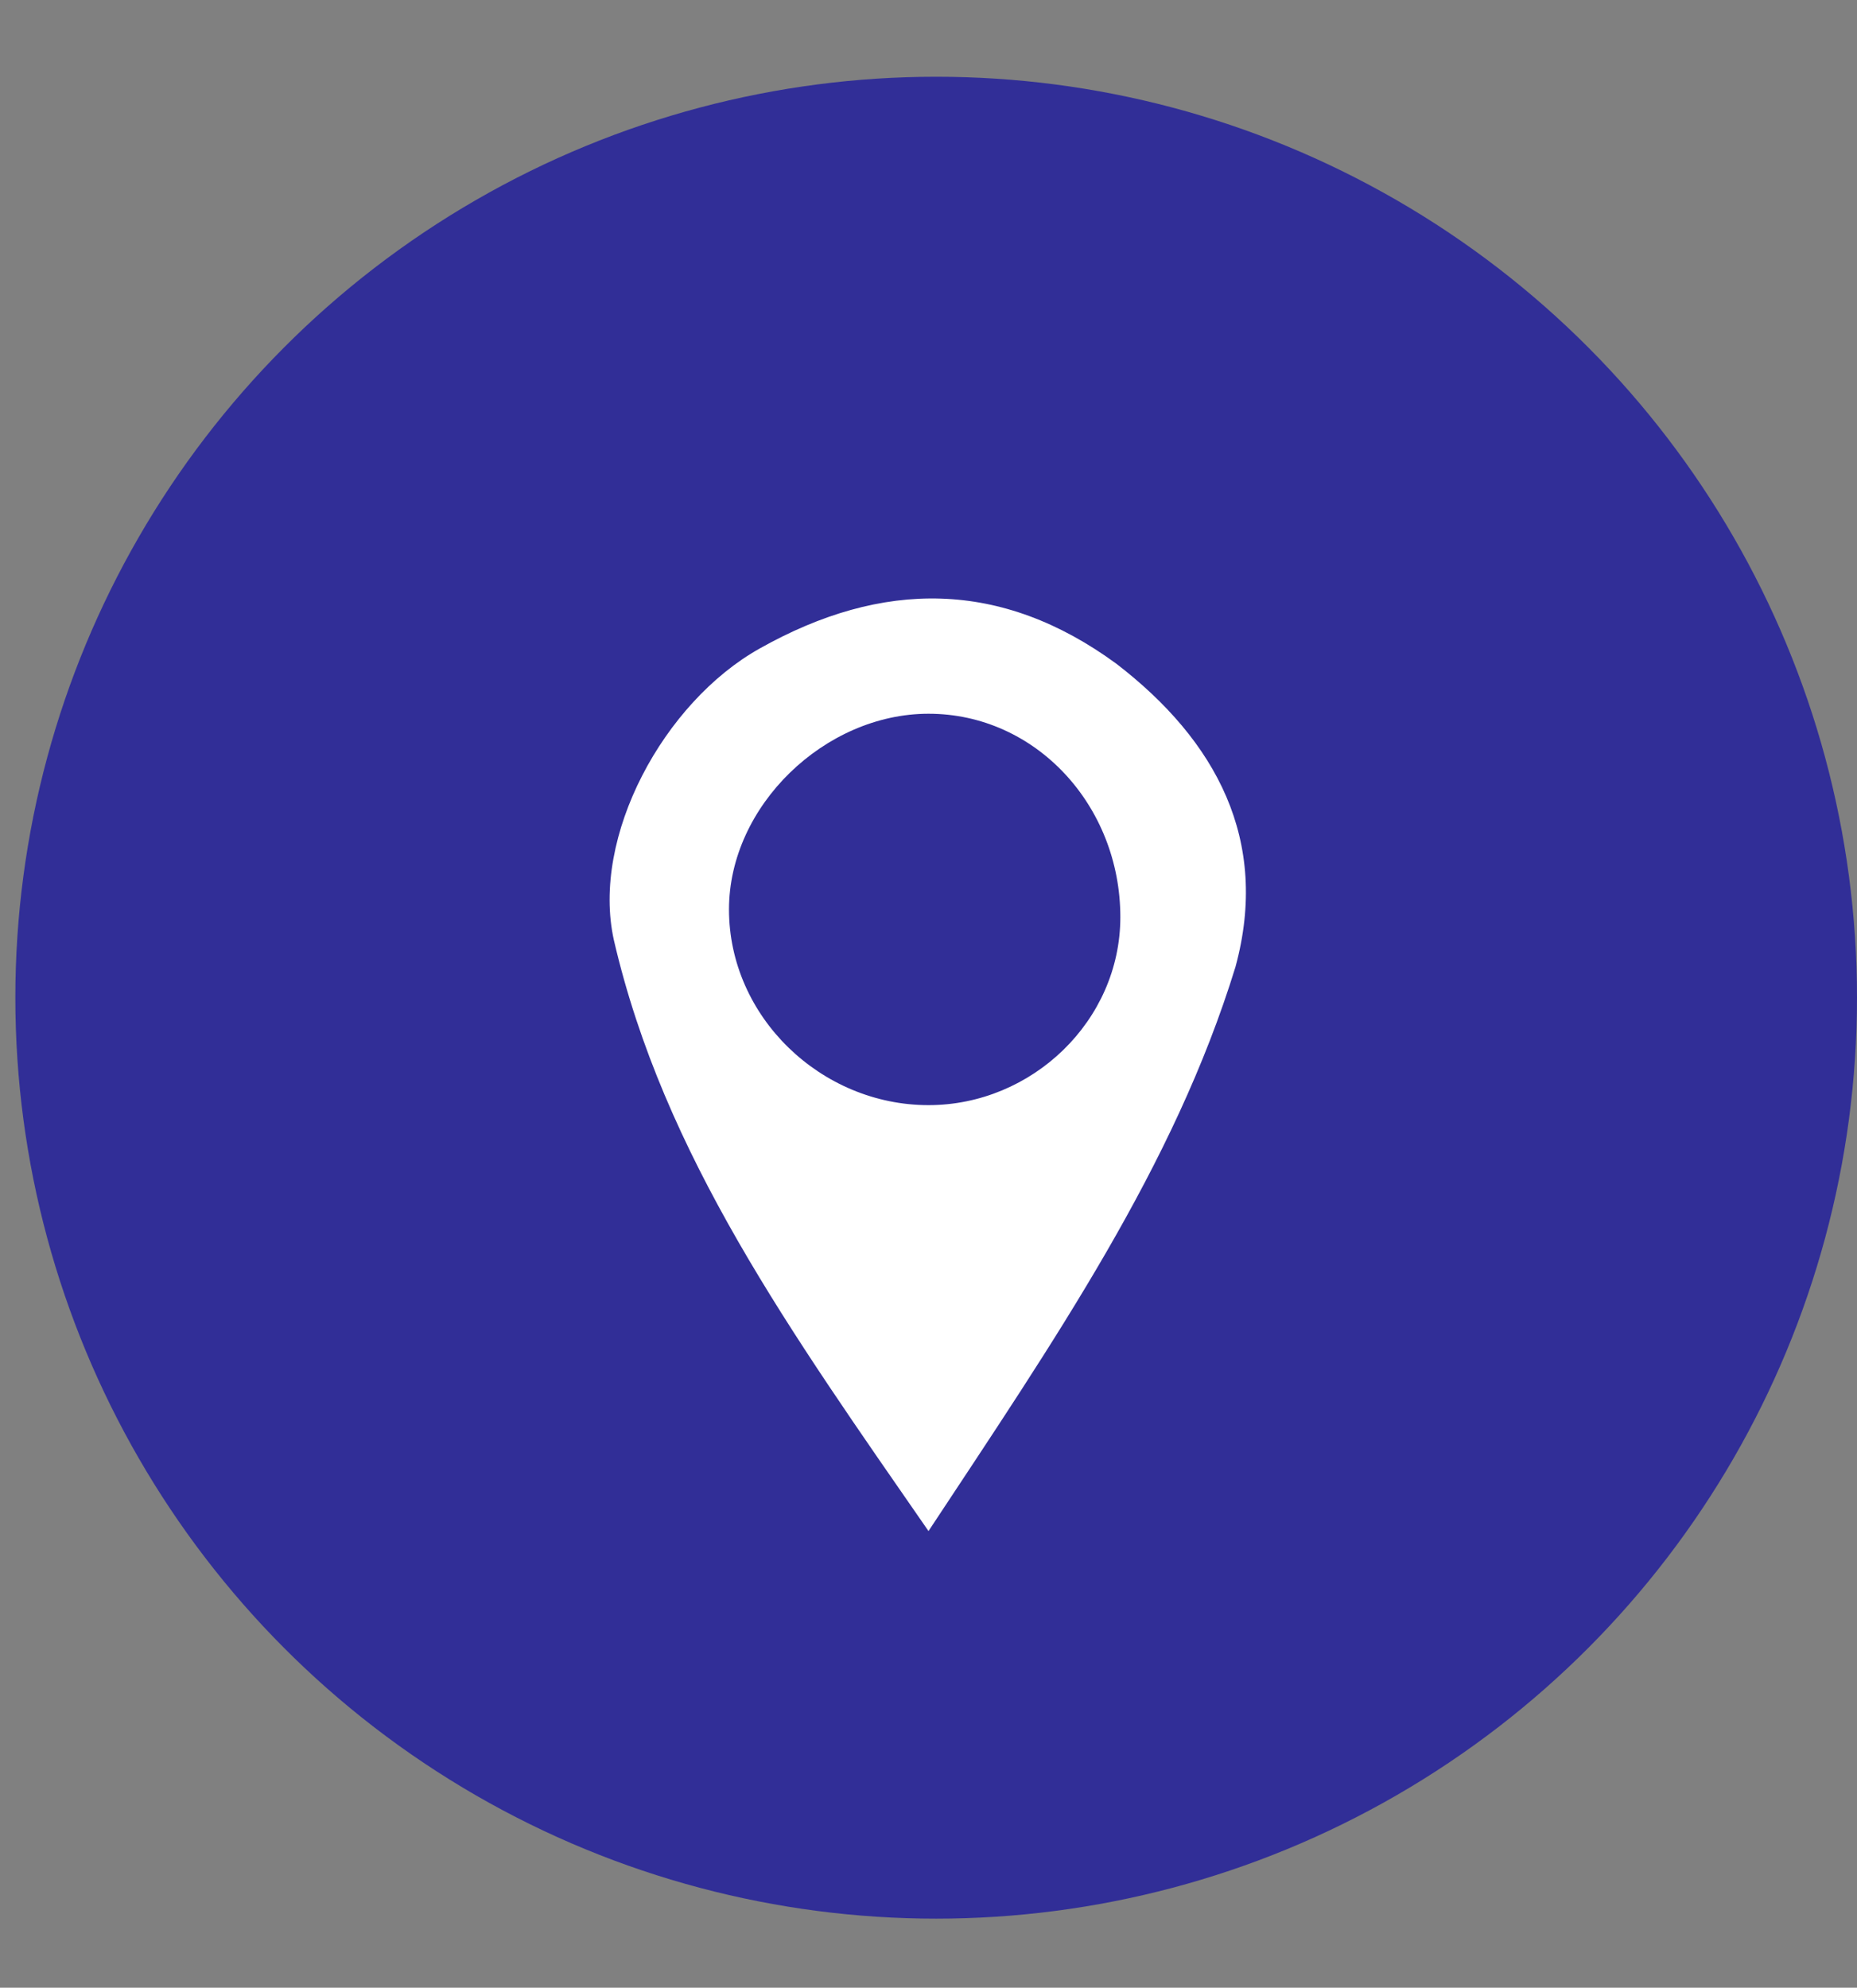
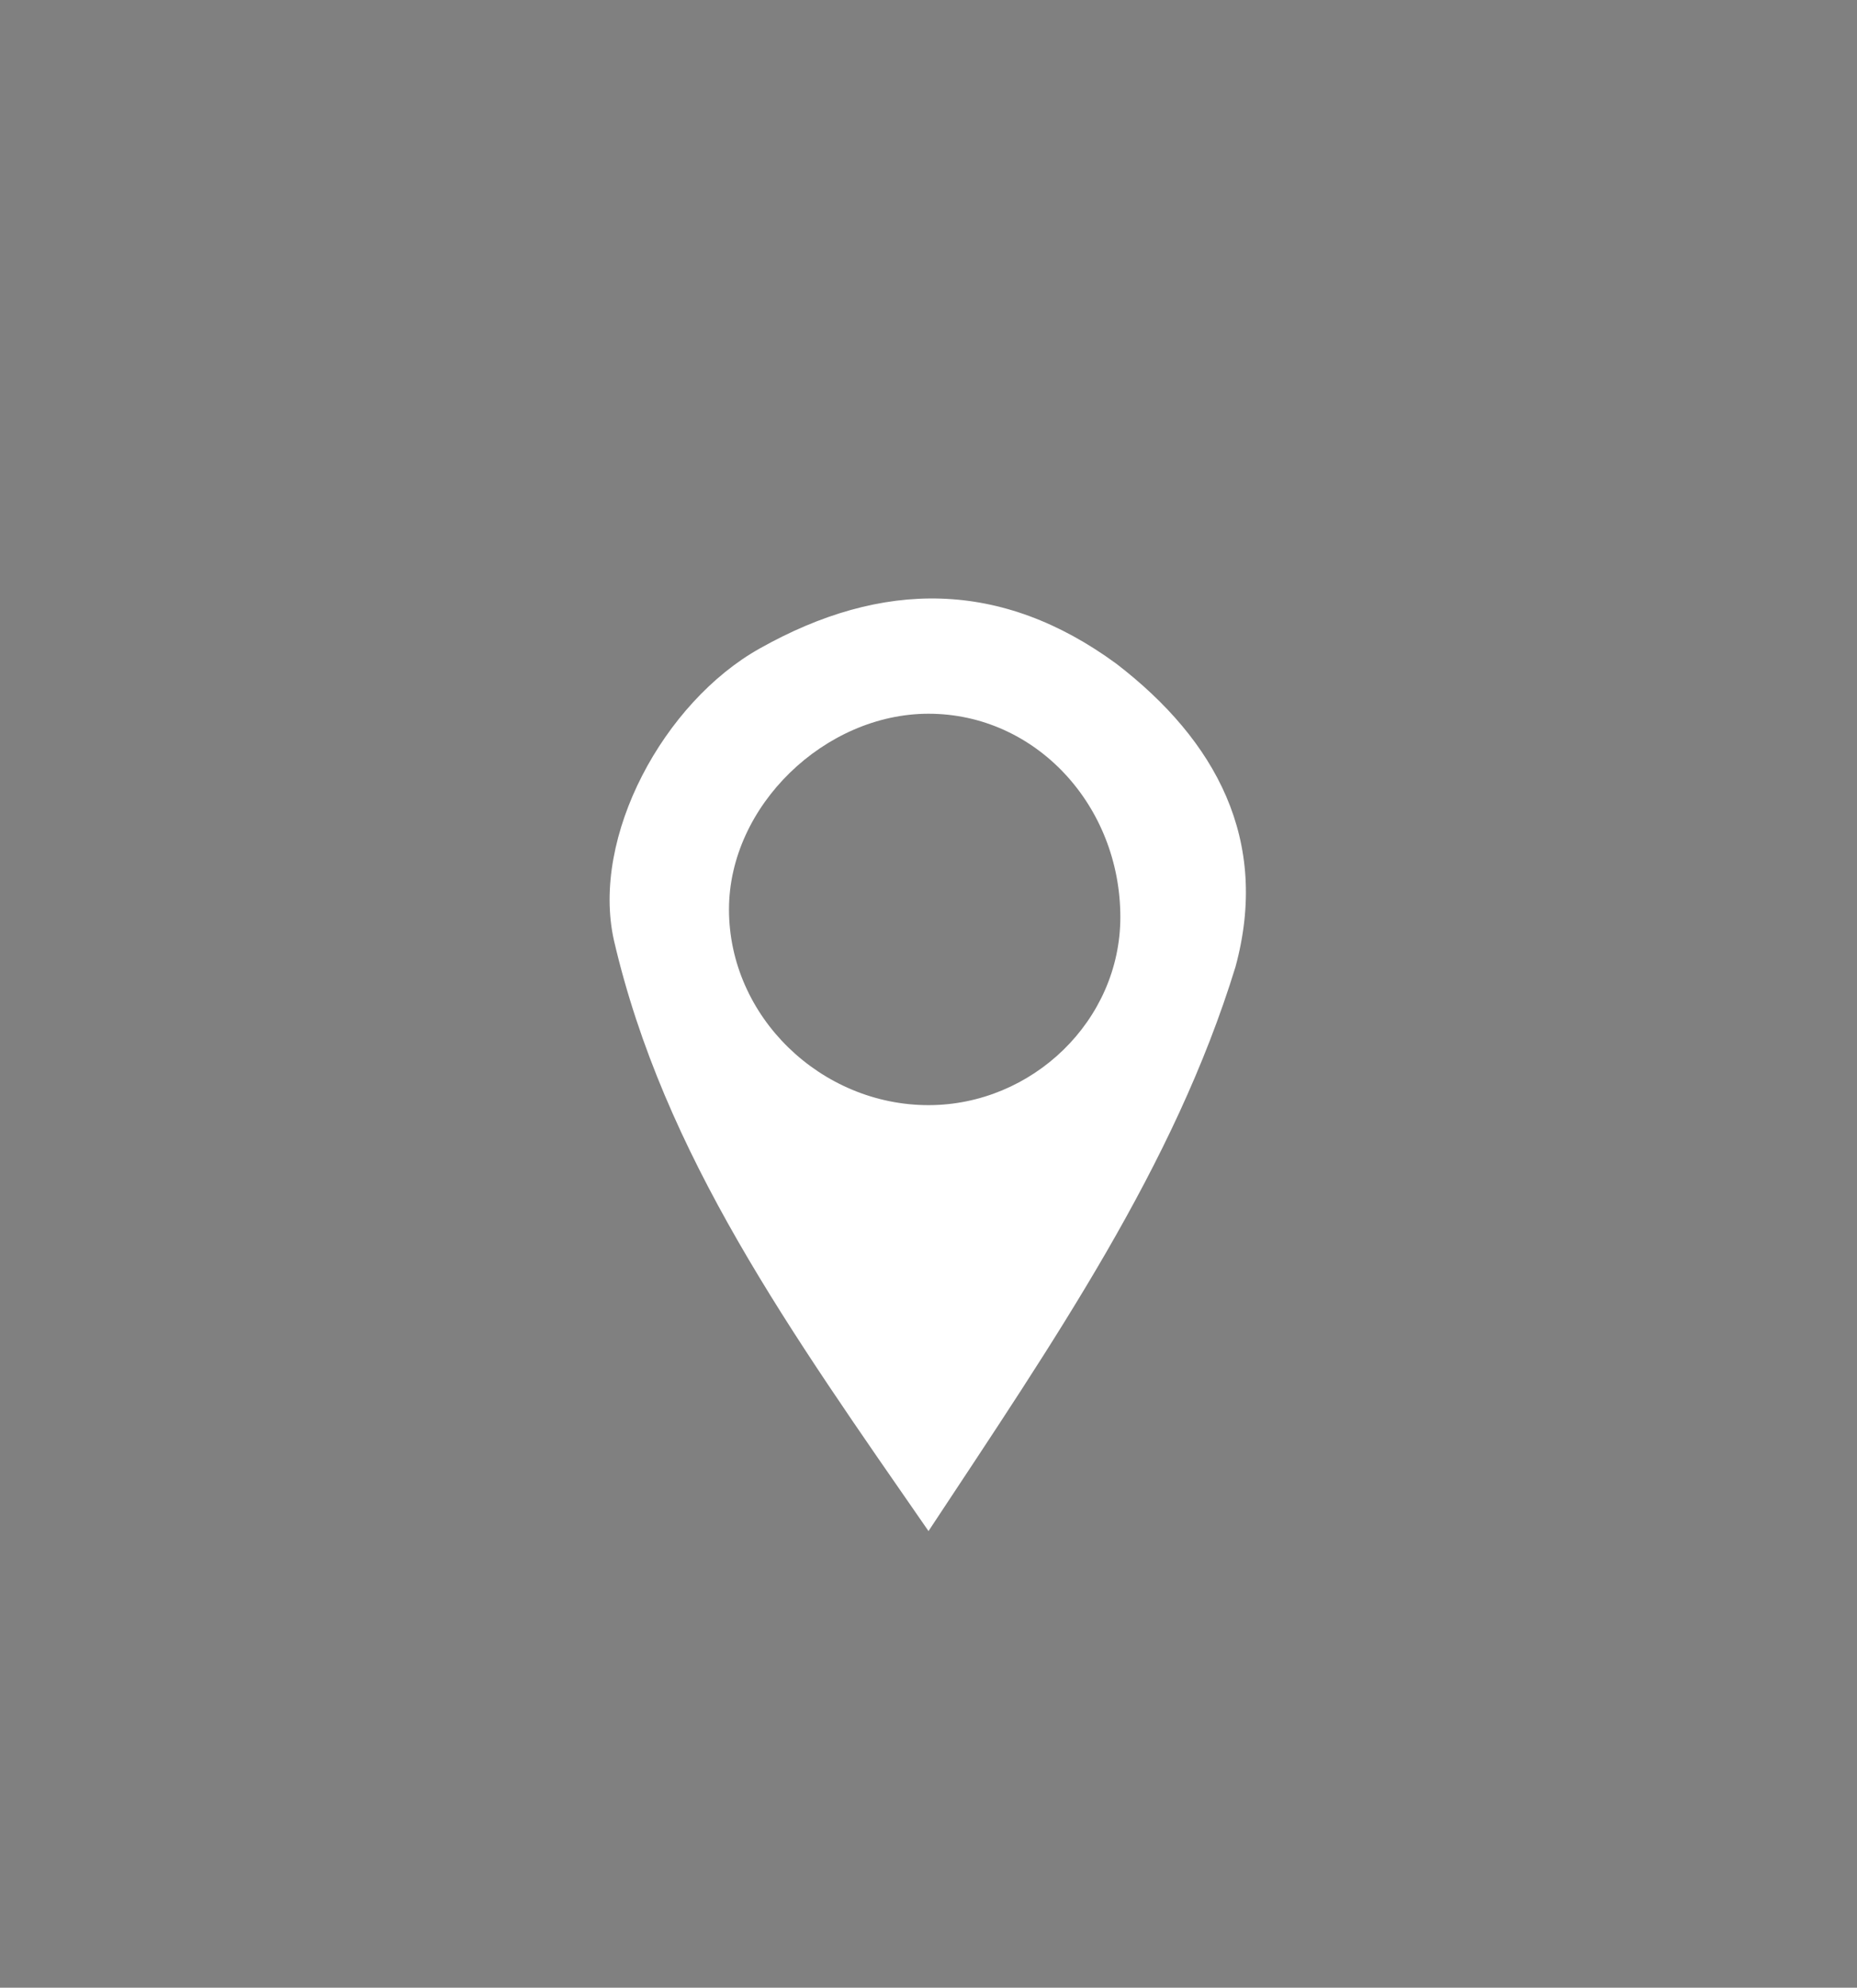
<svg xmlns="http://www.w3.org/2000/svg" version="1.1" id="Layer_1" x="0px" y="0px" viewBox="0 0 48.4 51.8" style="enable-background:new 0 0 48.4 51.8;" xml:space="preserve">
  <rect x="0" y="0" width="48.4" height="51.8" fill="#808080" stroke="none" />
  <style type="text/css">
	.st0{fill:#FFFFFF;}
	.st1{fill:#312E97;}
</style>
  <title>call</title>
-   <path class="st0" d="M35.6,44.3c-1.4,0.1-2.7,0-4.1-0.4c-1.1-0.3-2.1-0.6-3.2-1.1c-9.6-4-17.2-11.6-21.1-21.2  c-0.9-2.2-1.4-4.5-1.4-6.8c0-3,5-8.4,6.7-7.2c3,1.9,5.3,4.9,7.6,7.6c0.3,0.4-0.7,2.4-1.5,3.1c-2.5,2.2-2.2,4.3-0.3,6.4  c1.7,2,3.5,3.9,5.4,5.7c2.7,2.4,5.5,4.4,8.7,0.3c0.6-0.7,3.1-0.9,4-0.2c2.1,1.5,4,3.4,5.6,5.5c1.6,2.2-2,7.1-5.7,8.1  C36.1,44.2,35.9,44.3,35.6,44.3z" />
-   <circle class="st1" cx="24.4" cy="26" r="24" />
  <path class="st0" d="M24.2,39.9c-3.6-5.2-6.9-9.8-8.2-15.4c-0.6-2.7,1.3-6.2,3.8-7.6c3.2-1.8,6.3-1.8,9.3,0.4c2.6,2,4,4.6,3.1,7.9  C30.6,30.4,27.5,34.9,24.2,39.9z M24.2,18.6c-2.7,0-5.2,2.4-5.2,5.1c0,2.8,2.4,5.1,5.2,5.1c2.7,0,5-2.2,5-4.9l0,0  C29.2,21,27,18.6,24.2,18.6L24.2,18.6L24.2,18.6z" />
</svg>